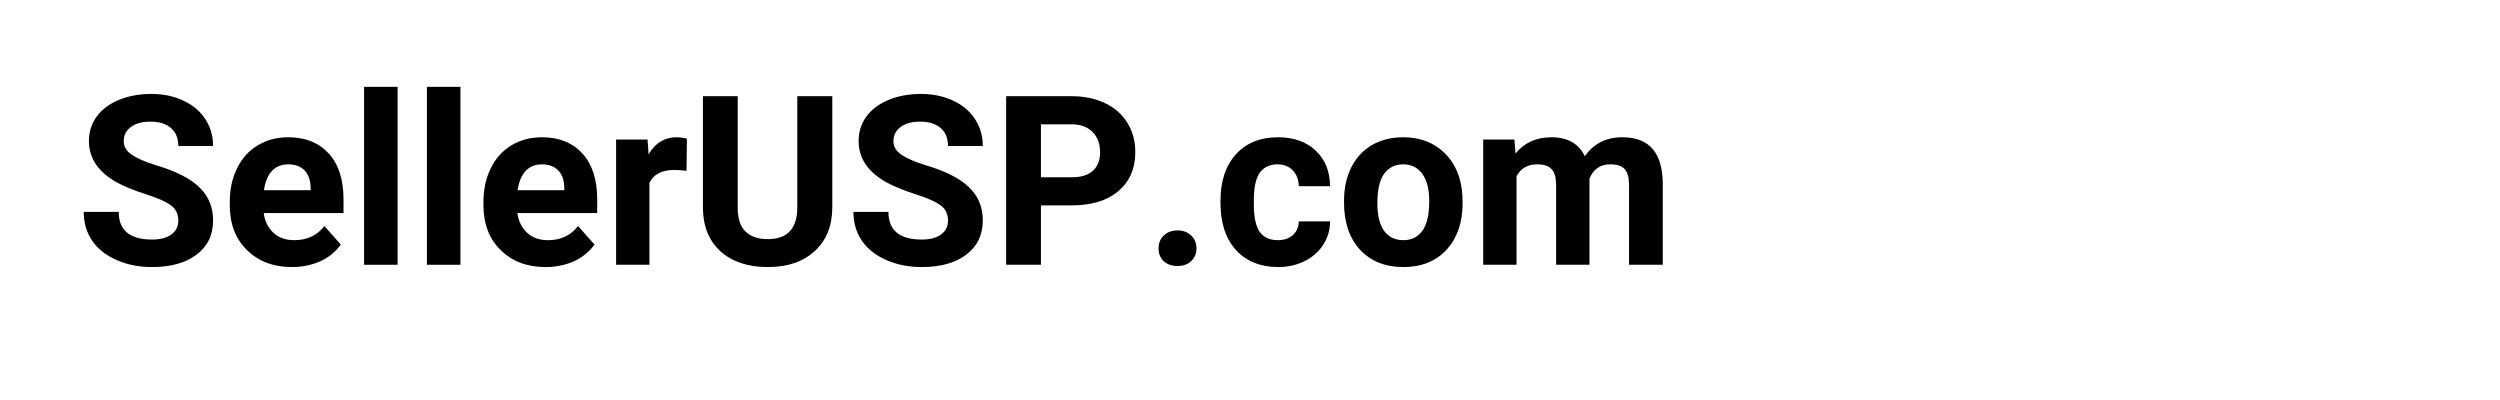
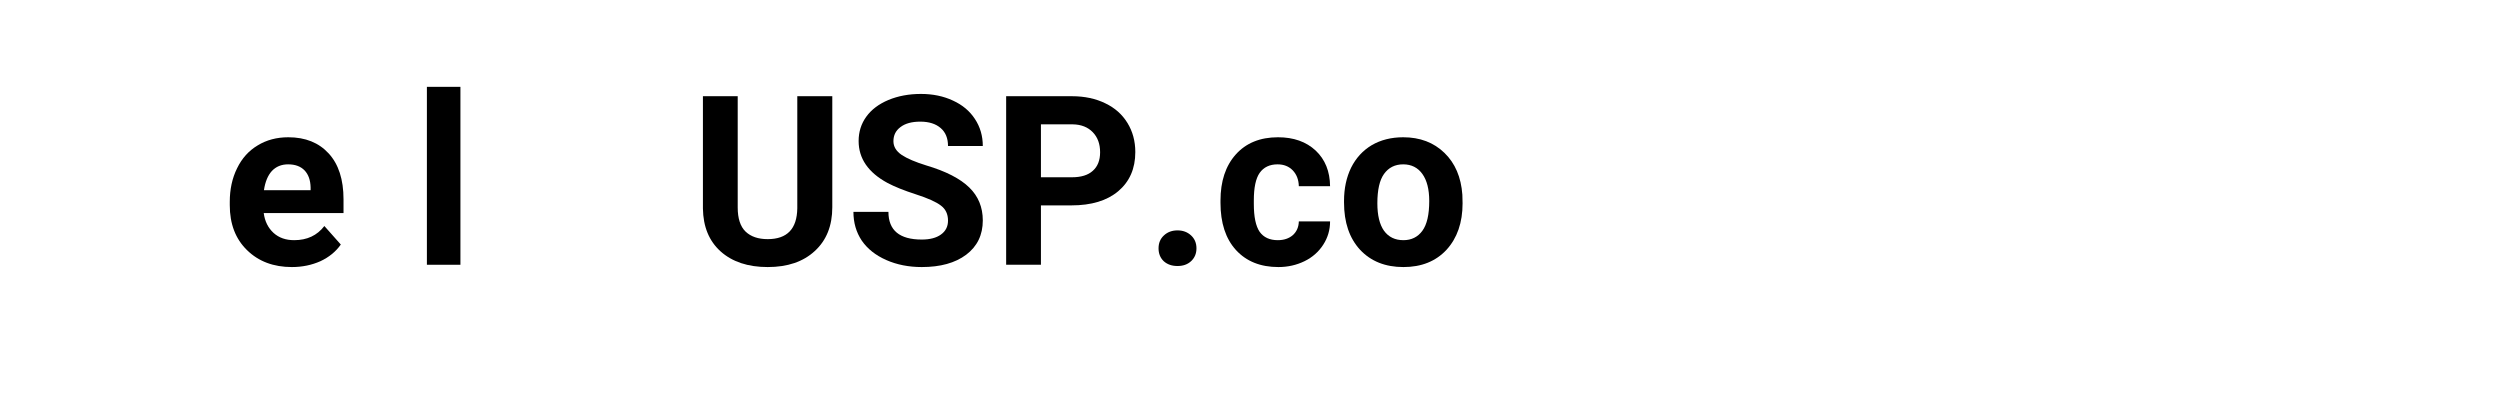
<svg xmlns="http://www.w3.org/2000/svg" width="250" zoomAndPan="magnify" viewBox="0 0 187.5 30" height="40" preserveAspectRatio="xMidYMid meet" version="1.0">
  <defs>
    <g />
    <clipPath id="7059083e9b">
      <rect x="0" width="122" y="0" height="21" />
    </clipPath>
  </defs>
  <g transform="matrix(1, 0, 0, 1, 5, 4)">
    <g clip-path="url(#7059083e9b)">
      <g fill="#000000" fill-opacity="1">
        <g transform="translate(0.685, 15.857)">
          <g>
-             <path d="M 7.688 -3.312 C 7.688 -3.801 7.508 -4.176 7.156 -4.438 C 6.812 -4.707 6.188 -4.988 5.281 -5.281 C 4.383 -5.57 3.672 -5.859 3.141 -6.141 C 1.703 -6.922 0.984 -7.969 0.984 -9.281 C 0.984 -9.969 1.176 -10.578 1.562 -11.109 C 1.945 -11.641 2.5 -12.055 3.219 -12.359 C 3.945 -12.66 4.758 -12.812 5.656 -12.812 C 6.551 -12.812 7.352 -12.645 8.062 -12.312 C 8.77 -11.988 9.316 -11.531 9.703 -10.938 C 10.098 -10.344 10.297 -9.664 10.297 -8.906 L 7.688 -8.906 C 7.688 -9.488 7.504 -9.938 7.141 -10.25 C 6.773 -10.57 6.266 -10.734 5.609 -10.734 C 4.973 -10.734 4.477 -10.598 4.125 -10.328 C 3.77 -10.066 3.594 -9.711 3.594 -9.266 C 3.594 -8.859 3.801 -8.516 4.219 -8.234 C 4.633 -7.961 5.242 -7.703 6.047 -7.453 C 7.523 -7.016 8.602 -6.461 9.281 -5.797 C 9.957 -5.141 10.297 -4.316 10.297 -3.328 C 10.297 -2.234 9.879 -1.375 9.047 -0.75 C 8.223 -0.133 7.113 0.172 5.719 0.172 C 4.738 0.172 3.848 -0.004 3.047 -0.359 C 2.254 -0.711 1.645 -1.195 1.219 -1.812 C 0.801 -2.438 0.594 -3.156 0.594 -3.969 L 3.219 -3.969 C 3.219 -2.582 4.051 -1.891 5.719 -1.891 C 6.332 -1.891 6.812 -2.016 7.156 -2.266 C 7.508 -2.516 7.688 -2.863 7.688 -3.312 Z M 7.688 -3.312 " />
-           </g>
+             </g>
        </g>
      </g>
      <g fill="#000000" fill-opacity="1">
        <g transform="translate(11.608, 15.857)">
          <g>
            <path d="M 5.281 0.172 C 3.906 0.172 2.785 -0.25 1.922 -1.094 C 1.055 -1.938 0.625 -3.062 0.625 -4.469 L 0.625 -4.719 C 0.625 -5.656 0.805 -6.492 1.172 -7.234 C 1.535 -7.984 2.051 -8.555 2.719 -8.953 C 3.383 -9.359 4.148 -9.562 5.016 -9.562 C 6.297 -9.562 7.305 -9.156 8.047 -8.344 C 8.785 -7.539 9.156 -6.395 9.156 -4.906 L 9.156 -3.875 L 3.172 -3.875 C 3.254 -3.258 3.5 -2.766 3.906 -2.391 C 4.312 -2.023 4.828 -1.844 5.453 -1.844 C 6.422 -1.844 7.176 -2.195 7.719 -2.906 L 8.953 -1.516 C 8.578 -0.984 8.066 -0.566 7.422 -0.266 C 6.773 0.023 6.062 0.172 5.281 0.172 Z M 5 -7.531 C 4.5 -7.531 4.094 -7.363 3.781 -7.031 C 3.477 -6.695 3.281 -6.219 3.188 -5.594 L 6.688 -5.594 L 6.688 -5.797 C 6.676 -6.348 6.523 -6.773 6.234 -7.078 C 5.941 -7.379 5.531 -7.531 5 -7.531 Z M 5 -7.531 " />
          </g>
        </g>
      </g>
      <g fill="#000000" fill-opacity="1">
        <g transform="translate(21.212, 15.857)">
          <g>
-             <path d="M 3.609 0 L 1.094 0 L 1.094 -13.344 L 3.609 -13.344 Z M 3.609 0 " />
-           </g>
+             </g>
        </g>
      </g>
      <g fill="#000000" fill-opacity="1">
        <g transform="translate(25.923, 15.857)">
          <g>
            <path d="M 3.609 0 L 1.094 0 L 1.094 -13.344 L 3.609 -13.344 Z M 3.609 0 " />
          </g>
        </g>
      </g>
      <g fill="#000000" fill-opacity="1">
        <g transform="translate(30.634, 15.857)">
          <g>
-             <path d="M 5.281 0.172 C 3.906 0.172 2.785 -0.25 1.922 -1.094 C 1.055 -1.938 0.625 -3.062 0.625 -4.469 L 0.625 -4.719 C 0.625 -5.656 0.805 -6.492 1.172 -7.234 C 1.535 -7.984 2.051 -8.555 2.719 -8.953 C 3.383 -9.359 4.148 -9.562 5.016 -9.562 C 6.297 -9.562 7.305 -9.156 8.047 -8.344 C 8.785 -7.539 9.156 -6.395 9.156 -4.906 L 9.156 -3.875 L 3.172 -3.875 C 3.254 -3.258 3.5 -2.766 3.906 -2.391 C 4.312 -2.023 4.828 -1.844 5.453 -1.844 C 6.422 -1.844 7.176 -2.195 7.719 -2.906 L 8.953 -1.516 C 8.578 -0.984 8.066 -0.566 7.422 -0.266 C 6.773 0.023 6.062 0.172 5.281 0.172 Z M 5 -7.531 C 4.5 -7.531 4.094 -7.363 3.781 -7.031 C 3.477 -6.695 3.281 -6.219 3.188 -5.594 L 6.688 -5.594 L 6.688 -5.797 C 6.676 -6.348 6.523 -6.773 6.234 -7.078 C 5.941 -7.379 5.531 -7.531 5 -7.531 Z M 5 -7.531 " />
-           </g>
+             </g>
        </g>
      </g>
      <g fill="#000000" fill-opacity="1">
        <g transform="translate(40.238, 15.857)">
          <g>
-             <path d="M 6.25 -7.047 C 5.906 -7.086 5.602 -7.109 5.344 -7.109 C 4.395 -7.109 3.77 -6.785 3.469 -6.141 L 3.469 0 L 0.969 0 L 0.969 -9.391 L 3.328 -9.391 L 3.406 -8.281 C 3.906 -9.133 4.602 -9.562 5.5 -9.562 C 5.77 -9.562 6.031 -9.523 6.281 -9.453 Z M 6.25 -7.047 " />
-           </g>
+             </g>
        </g>
      </g>
      <g fill="#000000" fill-opacity="1">
        <g transform="translate(46.719, 15.857)">
          <g>
            <path d="M 10.703 -12.641 L 10.703 -4.312 C 10.703 -2.926 10.266 -1.832 9.391 -1.031 C 8.523 -0.227 7.348 0.172 5.859 0.172 C 4.379 0.172 3.203 -0.219 2.328 -1 C 1.461 -1.781 1.02 -2.852 1 -4.219 L 1 -12.641 L 3.609 -12.641 L 3.609 -4.297 C 3.609 -3.473 3.805 -2.867 4.203 -2.484 C 4.598 -2.109 5.148 -1.922 5.859 -1.922 C 7.316 -1.922 8.055 -2.691 8.078 -4.234 L 8.078 -12.641 Z M 10.703 -12.641 " />
          </g>
        </g>
      </g>
      <g fill="#000000" fill-opacity="1">
        <g transform="translate(58.413, 15.857)">
          <g>
            <path d="M 7.688 -3.312 C 7.688 -3.801 7.508 -4.176 7.156 -4.438 C 6.812 -4.707 6.188 -4.988 5.281 -5.281 C 4.383 -5.57 3.672 -5.859 3.141 -6.141 C 1.703 -6.922 0.984 -7.969 0.984 -9.281 C 0.984 -9.969 1.176 -10.578 1.562 -11.109 C 1.945 -11.641 2.5 -12.055 3.219 -12.359 C 3.945 -12.66 4.758 -12.812 5.656 -12.812 C 6.551 -12.812 7.352 -12.645 8.062 -12.312 C 8.77 -11.988 9.316 -11.531 9.703 -10.938 C 10.098 -10.344 10.297 -9.664 10.297 -8.906 L 7.688 -8.906 C 7.688 -9.488 7.504 -9.938 7.141 -10.25 C 6.773 -10.57 6.266 -10.734 5.609 -10.734 C 4.973 -10.734 4.477 -10.598 4.125 -10.328 C 3.77 -10.066 3.594 -9.711 3.594 -9.266 C 3.594 -8.859 3.801 -8.516 4.219 -8.234 C 4.633 -7.961 5.242 -7.703 6.047 -7.453 C 7.523 -7.016 8.602 -6.461 9.281 -5.797 C 9.957 -5.141 10.297 -4.316 10.297 -3.328 C 10.297 -2.234 9.879 -1.375 9.047 -0.75 C 8.223 -0.133 7.113 0.172 5.719 0.172 C 4.738 0.172 3.848 -0.004 3.047 -0.359 C 2.254 -0.711 1.645 -1.195 1.219 -1.812 C 0.801 -2.438 0.594 -3.156 0.594 -3.969 L 3.219 -3.969 C 3.219 -2.582 4.051 -1.891 5.719 -1.891 C 6.332 -1.891 6.812 -2.016 7.156 -2.266 C 7.508 -2.516 7.688 -2.863 7.688 -3.312 Z M 7.688 -3.312 " />
          </g>
        </g>
      </g>
      <g fill="#000000" fill-opacity="1">
        <g transform="translate(69.336, 15.857)">
          <g>
            <path d="M 3.734 -4.453 L 3.734 0 L 1.125 0 L 1.125 -12.641 L 6.062 -12.641 C 7.008 -12.641 7.844 -12.461 8.562 -12.109 C 9.281 -11.766 9.832 -11.273 10.219 -10.641 C 10.613 -10.004 10.812 -9.273 10.812 -8.453 C 10.812 -7.211 10.383 -6.234 9.531 -5.516 C 8.688 -4.805 7.516 -4.453 6.016 -4.453 Z M 3.734 -6.562 L 6.062 -6.562 C 6.75 -6.562 7.27 -6.723 7.625 -7.047 C 7.988 -7.367 8.172 -7.832 8.172 -8.438 C 8.172 -9.062 7.988 -9.562 7.625 -9.938 C 7.258 -10.32 6.758 -10.52 6.125 -10.531 L 3.734 -10.531 Z M 3.734 -6.562 " />
          </g>
        </g>
      </g>
      <g fill="#000000" fill-opacity="1">
        <g transform="translate(80.797, 15.857)">
          <g>
            <path d="M 1.094 -1.234 C 1.094 -1.629 1.227 -1.953 1.5 -2.203 C 1.77 -2.453 2.109 -2.578 2.516 -2.578 C 2.922 -2.578 3.258 -2.453 3.531 -2.203 C 3.801 -1.953 3.938 -1.629 3.938 -1.234 C 3.938 -0.836 3.801 -0.516 3.531 -0.266 C 3.27 -0.023 2.93 0.094 2.516 0.094 C 2.098 0.094 1.754 -0.023 1.484 -0.266 C 1.223 -0.516 1.094 -0.836 1.094 -1.234 Z M 1.094 -1.234 " />
          </g>
        </g>
      </g>
      <g fill="#000000" fill-opacity="1">
        <g transform="translate(85.959, 15.857)">
          <g>
            <path d="M 4.875 -1.844 C 5.332 -1.844 5.707 -1.969 6 -2.219 C 6.289 -2.477 6.441 -2.82 6.453 -3.25 L 8.797 -3.25 C 8.797 -2.613 8.625 -2.031 8.281 -1.5 C 7.938 -0.969 7.469 -0.555 6.875 -0.266 C 6.281 0.023 5.629 0.172 4.922 0.172 C 3.578 0.172 2.516 -0.254 1.734 -1.109 C 0.961 -1.961 0.578 -3.141 0.578 -4.641 L 0.578 -4.812 C 0.578 -6.258 0.957 -7.41 1.719 -8.266 C 2.488 -9.129 3.547 -9.562 4.891 -9.562 C 6.066 -9.562 7.008 -9.227 7.719 -8.562 C 8.426 -7.895 8.785 -7.004 8.797 -5.891 L 6.453 -5.891 C 6.441 -6.379 6.289 -6.773 6 -7.078 C 5.707 -7.379 5.328 -7.531 4.859 -7.531 C 4.266 -7.531 3.816 -7.316 3.516 -6.891 C 3.223 -6.473 3.078 -5.785 3.078 -4.828 L 3.078 -4.562 C 3.078 -3.594 3.223 -2.895 3.516 -2.469 C 3.816 -2.051 4.27 -1.844 4.875 -1.844 Z M 4.875 -1.844 " />
          </g>
        </g>
      </g>
      <g fill="#000000" fill-opacity="1">
        <g transform="translate(95.224, 15.857)">
          <g>
            <path d="M 0.578 -4.781 C 0.578 -5.719 0.754 -6.551 1.109 -7.281 C 1.473 -8.008 1.988 -8.57 2.656 -8.969 C 3.332 -9.363 4.117 -9.562 5.016 -9.562 C 6.273 -9.562 7.305 -9.172 8.109 -8.391 C 8.91 -7.617 9.359 -6.57 9.453 -5.25 L 9.469 -4.609 C 9.469 -3.16 9.066 -2 8.266 -1.125 C 7.461 -0.258 6.383 0.172 5.031 0.172 C 3.676 0.172 2.594 -0.258 1.781 -1.125 C 0.977 -2 0.578 -3.18 0.578 -4.672 Z M 3.078 -4.609 C 3.078 -3.711 3.242 -3.023 3.578 -2.547 C 3.922 -2.078 4.406 -1.844 5.031 -1.844 C 5.633 -1.844 6.109 -2.078 6.453 -2.547 C 6.797 -3.016 6.969 -3.758 6.969 -4.781 C 6.969 -5.656 6.797 -6.332 6.453 -6.812 C 6.109 -7.289 5.629 -7.531 5.016 -7.531 C 4.398 -7.531 3.922 -7.289 3.578 -6.812 C 3.242 -6.344 3.078 -5.609 3.078 -4.609 Z M 3.078 -4.609 " />
          </g>
        </g>
      </g>
      <g fill="#000000" fill-opacity="1">
        <g transform="translate(105.271, 15.857)">
          <g>
-             <path d="M 3.312 -9.391 L 3.391 -8.344 C 4.055 -9.156 4.957 -9.562 6.094 -9.562 C 7.301 -9.562 8.133 -9.086 8.594 -8.141 C 9.25 -9.086 10.188 -9.562 11.406 -9.562 C 12.426 -9.562 13.188 -9.266 13.688 -8.672 C 14.188 -8.078 14.438 -7.188 14.438 -6 L 14.438 0 L 11.906 0 L 11.906 -5.984 C 11.906 -6.523 11.801 -6.914 11.594 -7.156 C 11.383 -7.406 11.02 -7.531 10.5 -7.531 C 9.75 -7.531 9.227 -7.172 8.938 -6.453 L 8.938 0 L 6.438 0 L 6.438 -5.984 C 6.438 -6.523 6.328 -6.914 6.109 -7.156 C 5.898 -7.406 5.535 -7.531 5.016 -7.531 C 4.305 -7.531 3.789 -7.234 3.469 -6.641 L 3.469 0 L 0.969 0 L 0.969 -9.391 Z M 3.312 -9.391 " />
-           </g>
+             </g>
        </g>
      </g>
    </g>
  </g>
</svg>